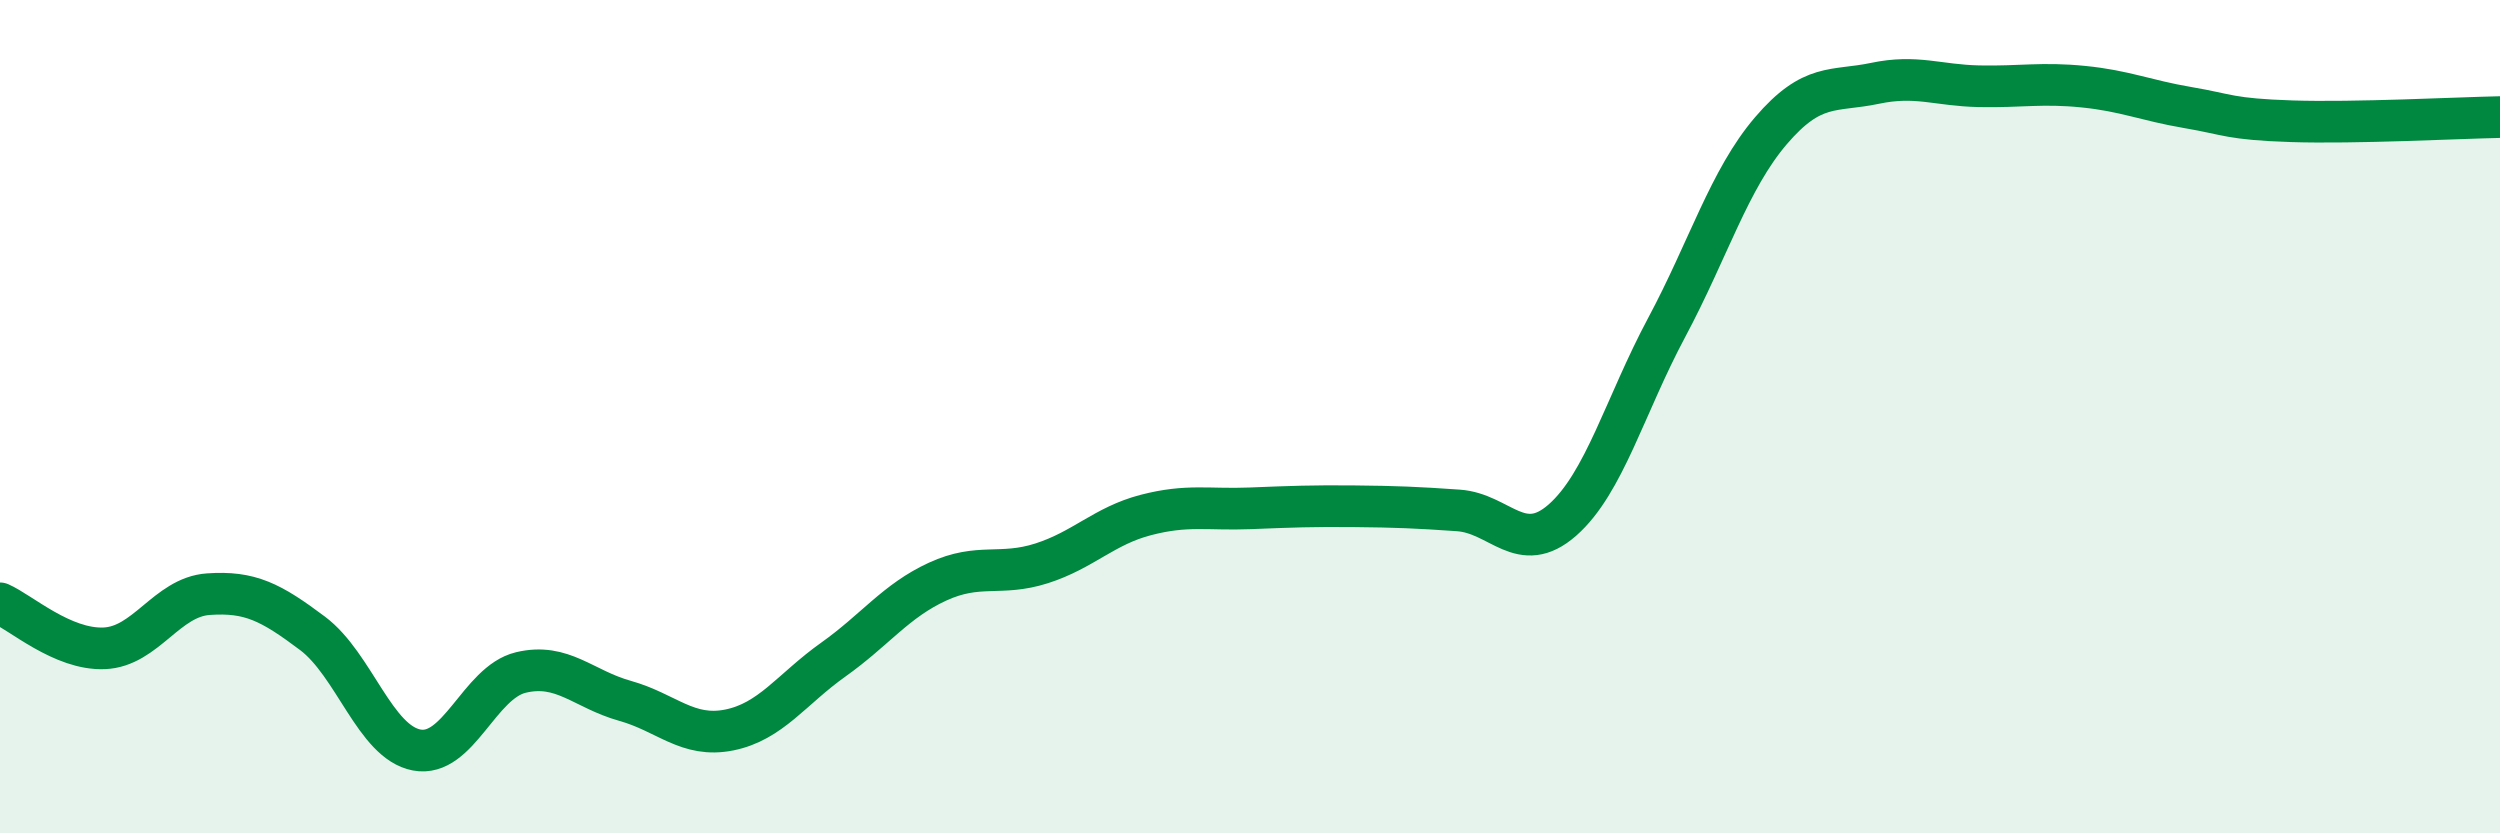
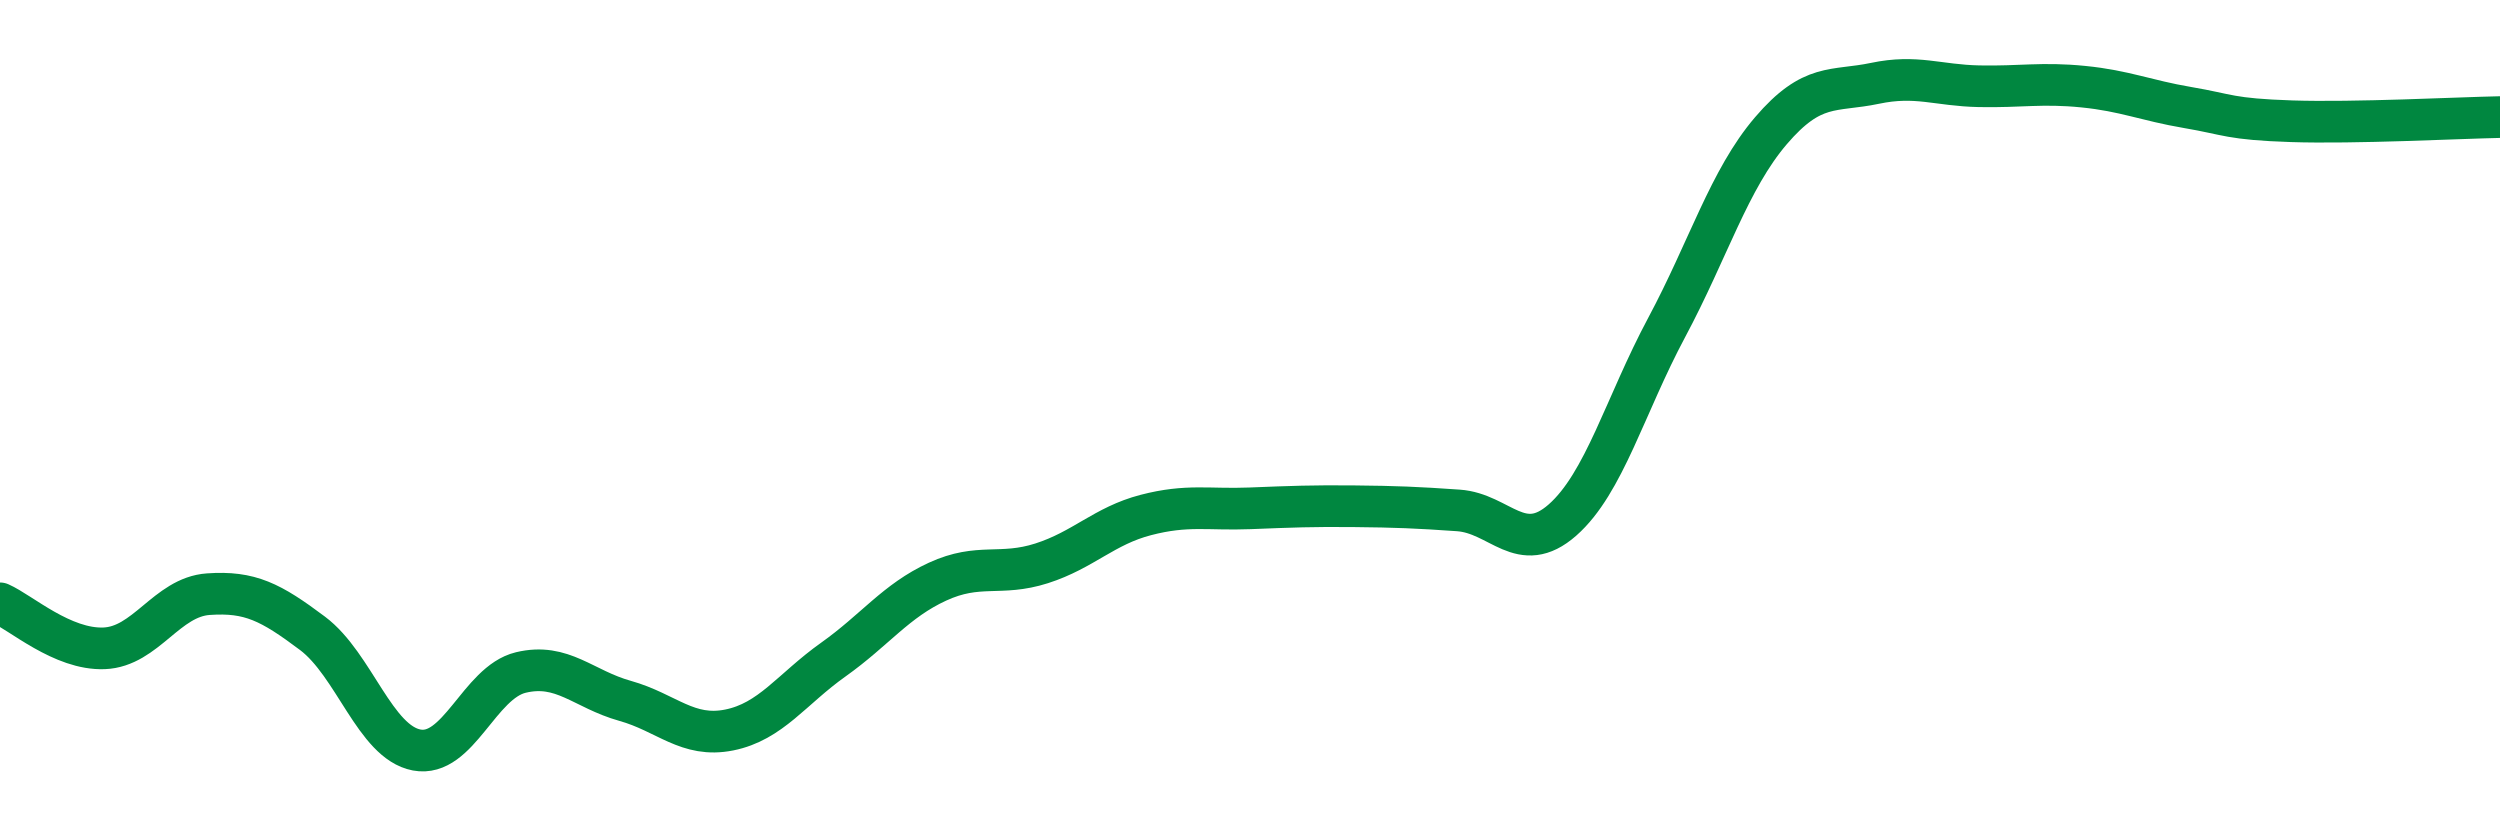
<svg xmlns="http://www.w3.org/2000/svg" width="60" height="20" viewBox="0 0 60 20">
-   <path d="M 0,14.48 C 0.5,14.7 1.5,15.6 2.5,15.56 C 3.5,15.52 4,14.33 5,14.26 C 6,14.19 6.5,14.45 7.5,15.2 C 8.5,15.95 9,17.81 10,18 C 11,18.19 11.5,16.38 12.5,16.14 C 13.5,15.9 14,16.54 15,16.82 C 16,17.1 16.5,17.72 17.5,17.52 C 18.5,17.32 19,16.54 20,15.83 C 21,15.12 21.5,14.42 22.5,13.96 C 23.5,13.5 24,13.84 25,13.52 C 26,13.2 26.5,12.62 27.5,12.36 C 28.5,12.1 29,12.24 30,12.2 C 31,12.16 31.5,12.14 32.5,12.15 C 33.5,12.16 34,12.18 35,12.25 C 36,12.32 36.5,13.36 37.5,12.48 C 38.5,11.6 39,9.73 40,7.86 C 41,5.99 41.5,4.31 42.5,3.14 C 43.5,1.97 44,2.21 45,2 C 46,1.79 46.5,2.05 47.5,2.07 C 48.5,2.09 49,1.98 50,2.08 C 51,2.18 51.5,2.41 52.5,2.58 C 53.5,2.75 53.5,2.86 55,2.91 C 56.5,2.96 59,2.83 60,2.81L60 20L0 20Z" fill="#008740" opacity="0.1" stroke-linecap="round" stroke-linejoin="round" />
  <path d="M 0,14.48 C 0.5,14.7 1.5,15.6 2.5,15.56 C 3.5,15.52 4,14.33 5,14.26 C 6,14.19 6.5,14.45 7.5,15.2 C 8.5,15.95 9,17.81 10,18 C 11,18.19 11.5,16.38 12.5,16.14 C 13.5,15.9 14,16.54 15,16.82 C 16,17.1 16.5,17.72 17.5,17.52 C 18.5,17.32 19,16.54 20,15.83 C 21,15.12 21.5,14.42 22.5,13.96 C 23.5,13.5 24,13.84 25,13.52 C 26,13.2 26.5,12.62 27.5,12.36 C 28.5,12.1 29,12.24 30,12.2 C 31,12.16 31.5,12.14 32.5,12.15 C 33.5,12.16 34,12.18 35,12.25 C 36,12.32 36.5,13.36 37.5,12.48 C 38.5,11.6 39,9.73 40,7.86 C 41,5.99 41.5,4.31 42.5,3.14 C 43.5,1.97 44,2.21 45,2 C 46,1.79 46.5,2.05 47.5,2.07 C 48.5,2.09 49,1.98 50,2.08 C 51,2.18 51.5,2.41 52.5,2.58 C 53.5,2.75 53.5,2.86 55,2.91 C 56.5,2.96 59,2.83 60,2.81" stroke="#008740" stroke-width="1" fill="none" stroke-linecap="round" stroke-linejoin="round" />
</svg>